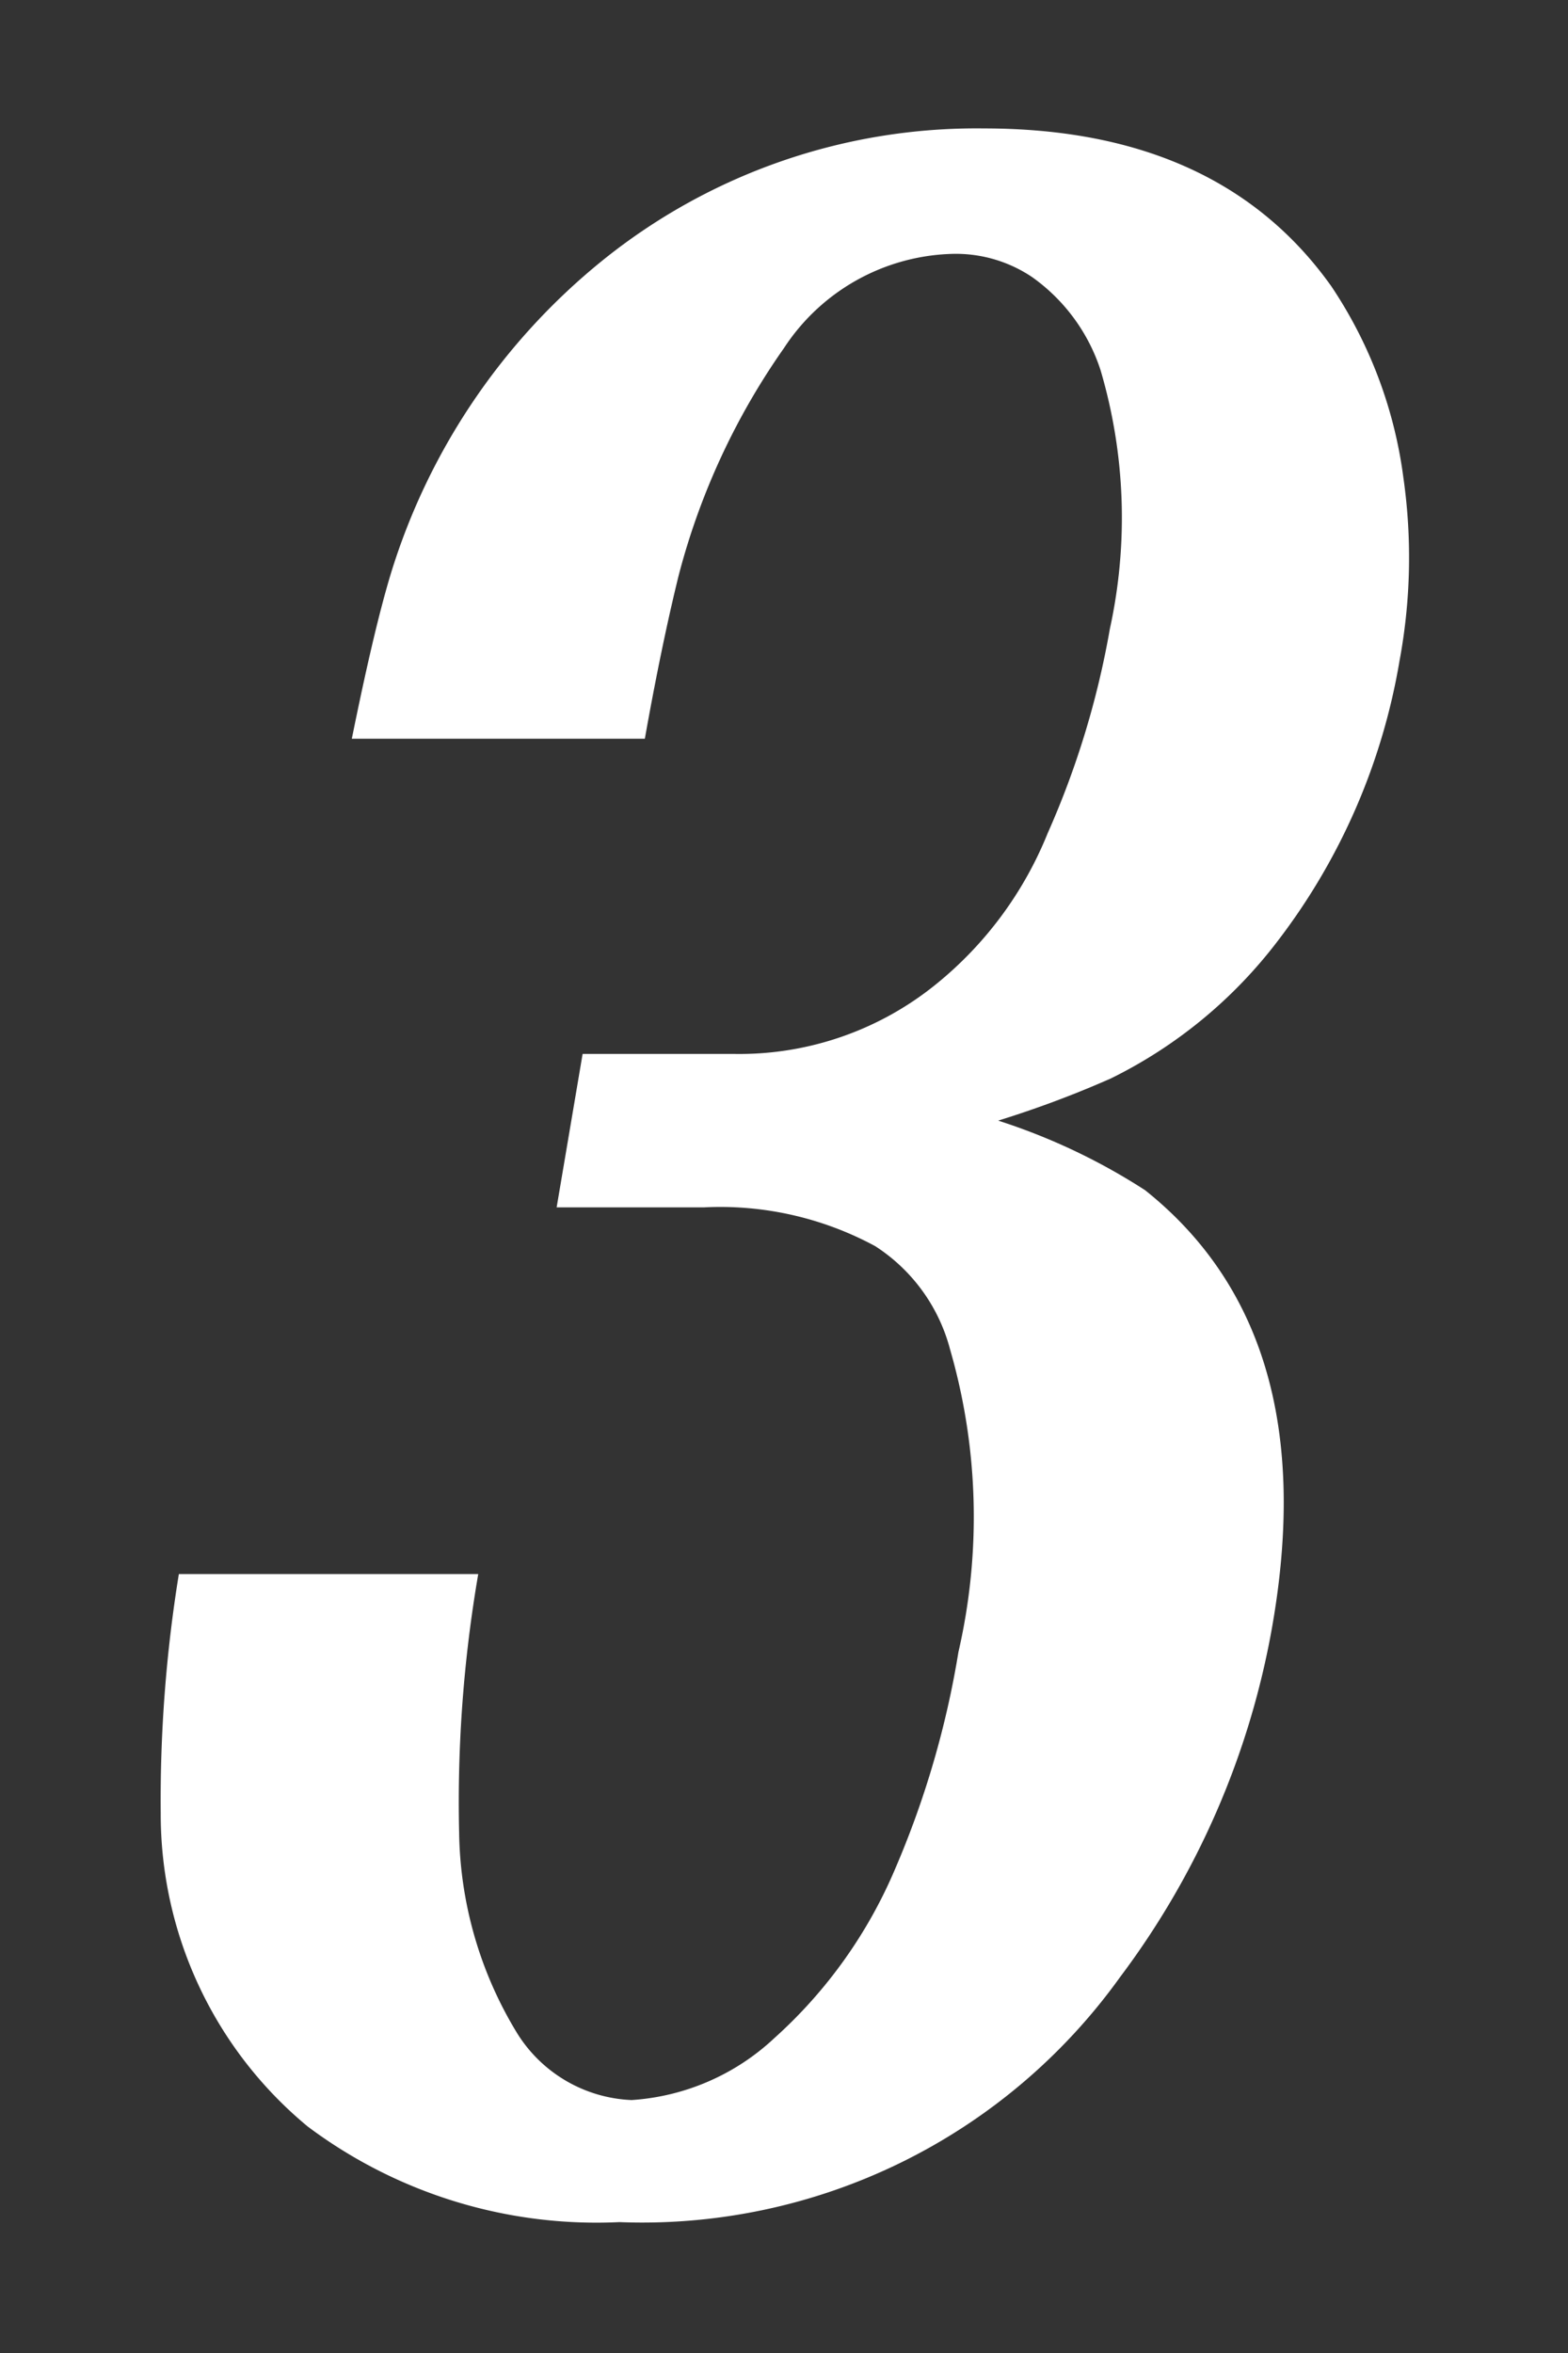
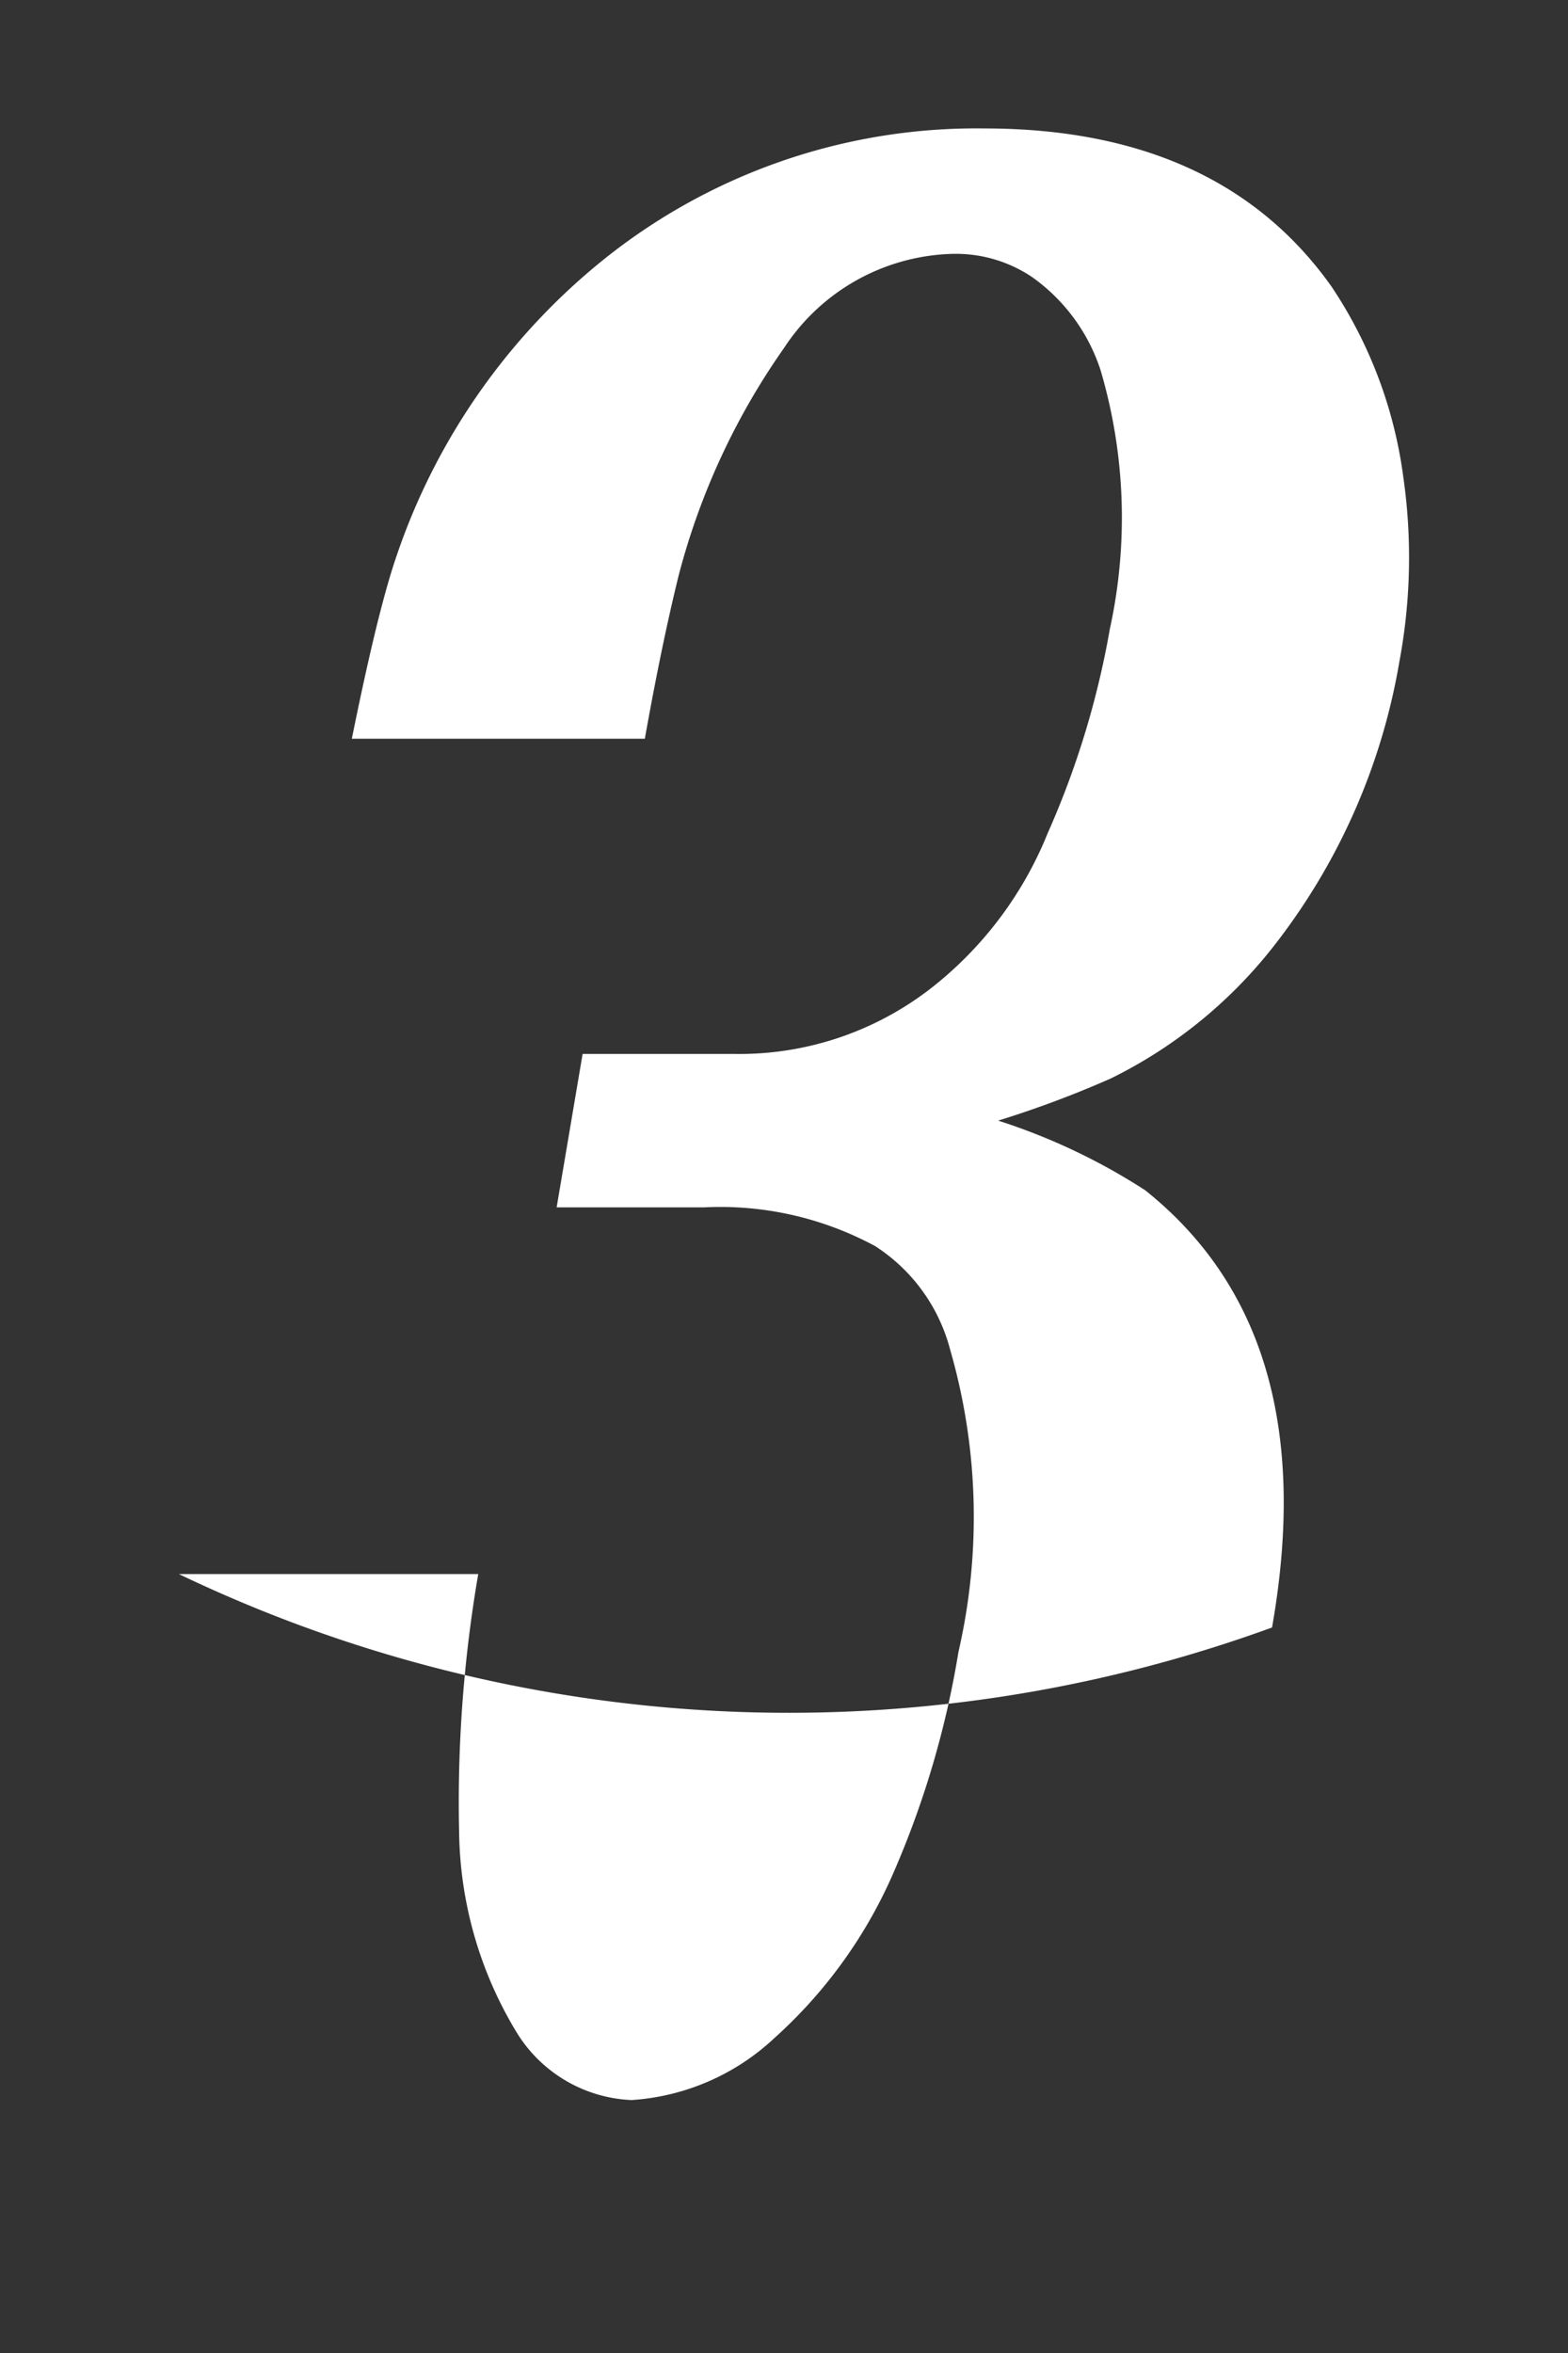
<svg xmlns="http://www.w3.org/2000/svg" id="レイヤー_1" data-name="レイヤー 1" width="32" height="48" viewBox="0 0 32 48">
  <rect x="0" y="0" width="32" height="48" fill="#333333" stroke="none" />
  <defs>
    <style>.cls-1{fill:#fff;}</style>
  </defs>
  <title>n3-w</title>
  <g id="レイヤー_2" data-name="レイヤー 2">
    <g id="レイヤー_1-2" data-name="レイヤー 1-2">
-       <path class="cls-1" d="M3.65,32.11H9.76a27.44,27.44,0,0,0-.39,5.28,8.06,8.06,0,0,0,1.18,4.08,2.89,2.89,0,0,0,2.34,1.37,4.71,4.71,0,0,0,2.92-1.27,9.74,9.74,0,0,0,2.46-3.45,18.85,18.85,0,0,0,1.29-4.42,12.29,12.29,0,0,0-.17-6.17,3.59,3.59,0,0,0-1.53-2.11,6.65,6.65,0,0,0-3.5-.79h-3l.53-3.13H15a6.37,6.37,0,0,0,4.1-1.42A7.63,7.63,0,0,0,21.38,17a17.79,17.79,0,0,0,1.27-4.17,10.62,10.62,0,0,0-.19-5.28,3.75,3.75,0,0,0-1.4-1.9,2.79,2.79,0,0,0-1.66-.47A4.24,4.24,0,0,0,16,7.1a14.33,14.33,0,0,0-2.15,4.64q-.35,1.42-.69,3.33H7.18c.3-1.48.56-2.59.8-3.38A13.19,13.19,0,0,1,12.3,5.31a12.15,12.15,0,0,1,7.78-2.69q4.8,0,7.09,3.22a9.13,9.13,0,0,1,1.47,3.9,11.51,11.51,0,0,1-.08,3.75,12.91,12.91,0,0,1-2.48,5.7A9.6,9.6,0,0,1,22.67,22a21.22,21.22,0,0,1-2.3.86,12.6,12.6,0,0,1,3,1.42q3.65,2.91,2.59,8.92a16.71,16.71,0,0,1-3.1,7.13,12,12,0,0,1-10.22,5,9.83,9.83,0,0,1-6.36-1.95,8.27,8.27,0,0,1-3-6.4A28.8,28.8,0,0,1,3.65,32.11Z" />
+       <path class="cls-1" d="M3.65,32.11H9.76a27.44,27.44,0,0,0-.39,5.28,8.06,8.06,0,0,0,1.18,4.08,2.89,2.89,0,0,0,2.34,1.37,4.71,4.71,0,0,0,2.92-1.27,9.74,9.74,0,0,0,2.46-3.45,18.85,18.85,0,0,0,1.29-4.42,12.29,12.29,0,0,0-.17-6.17,3.59,3.59,0,0,0-1.53-2.11,6.65,6.65,0,0,0-3.5-.79h-3l.53-3.13H15a6.37,6.37,0,0,0,4.1-1.42A7.63,7.63,0,0,0,21.38,17a17.79,17.79,0,0,0,1.27-4.17,10.62,10.62,0,0,0-.19-5.28,3.75,3.75,0,0,0-1.4-1.9,2.79,2.79,0,0,0-1.66-.47A4.24,4.24,0,0,0,16,7.1a14.33,14.33,0,0,0-2.15,4.64q-.35,1.42-.69,3.33H7.18c.3-1.48.56-2.59.8-3.38A13.19,13.19,0,0,1,12.3,5.31a12.15,12.15,0,0,1,7.78-2.69q4.8,0,7.09,3.22a9.13,9.13,0,0,1,1.47,3.9,11.51,11.51,0,0,1-.08,3.75,12.91,12.91,0,0,1-2.48,5.7A9.6,9.6,0,0,1,22.67,22a21.22,21.22,0,0,1-2.3.86,12.6,12.6,0,0,1,3,1.42q3.65,2.91,2.59,8.92A28.8,28.8,0,0,1,3.65,32.11Z" />
    </g>
  </g>
</svg>